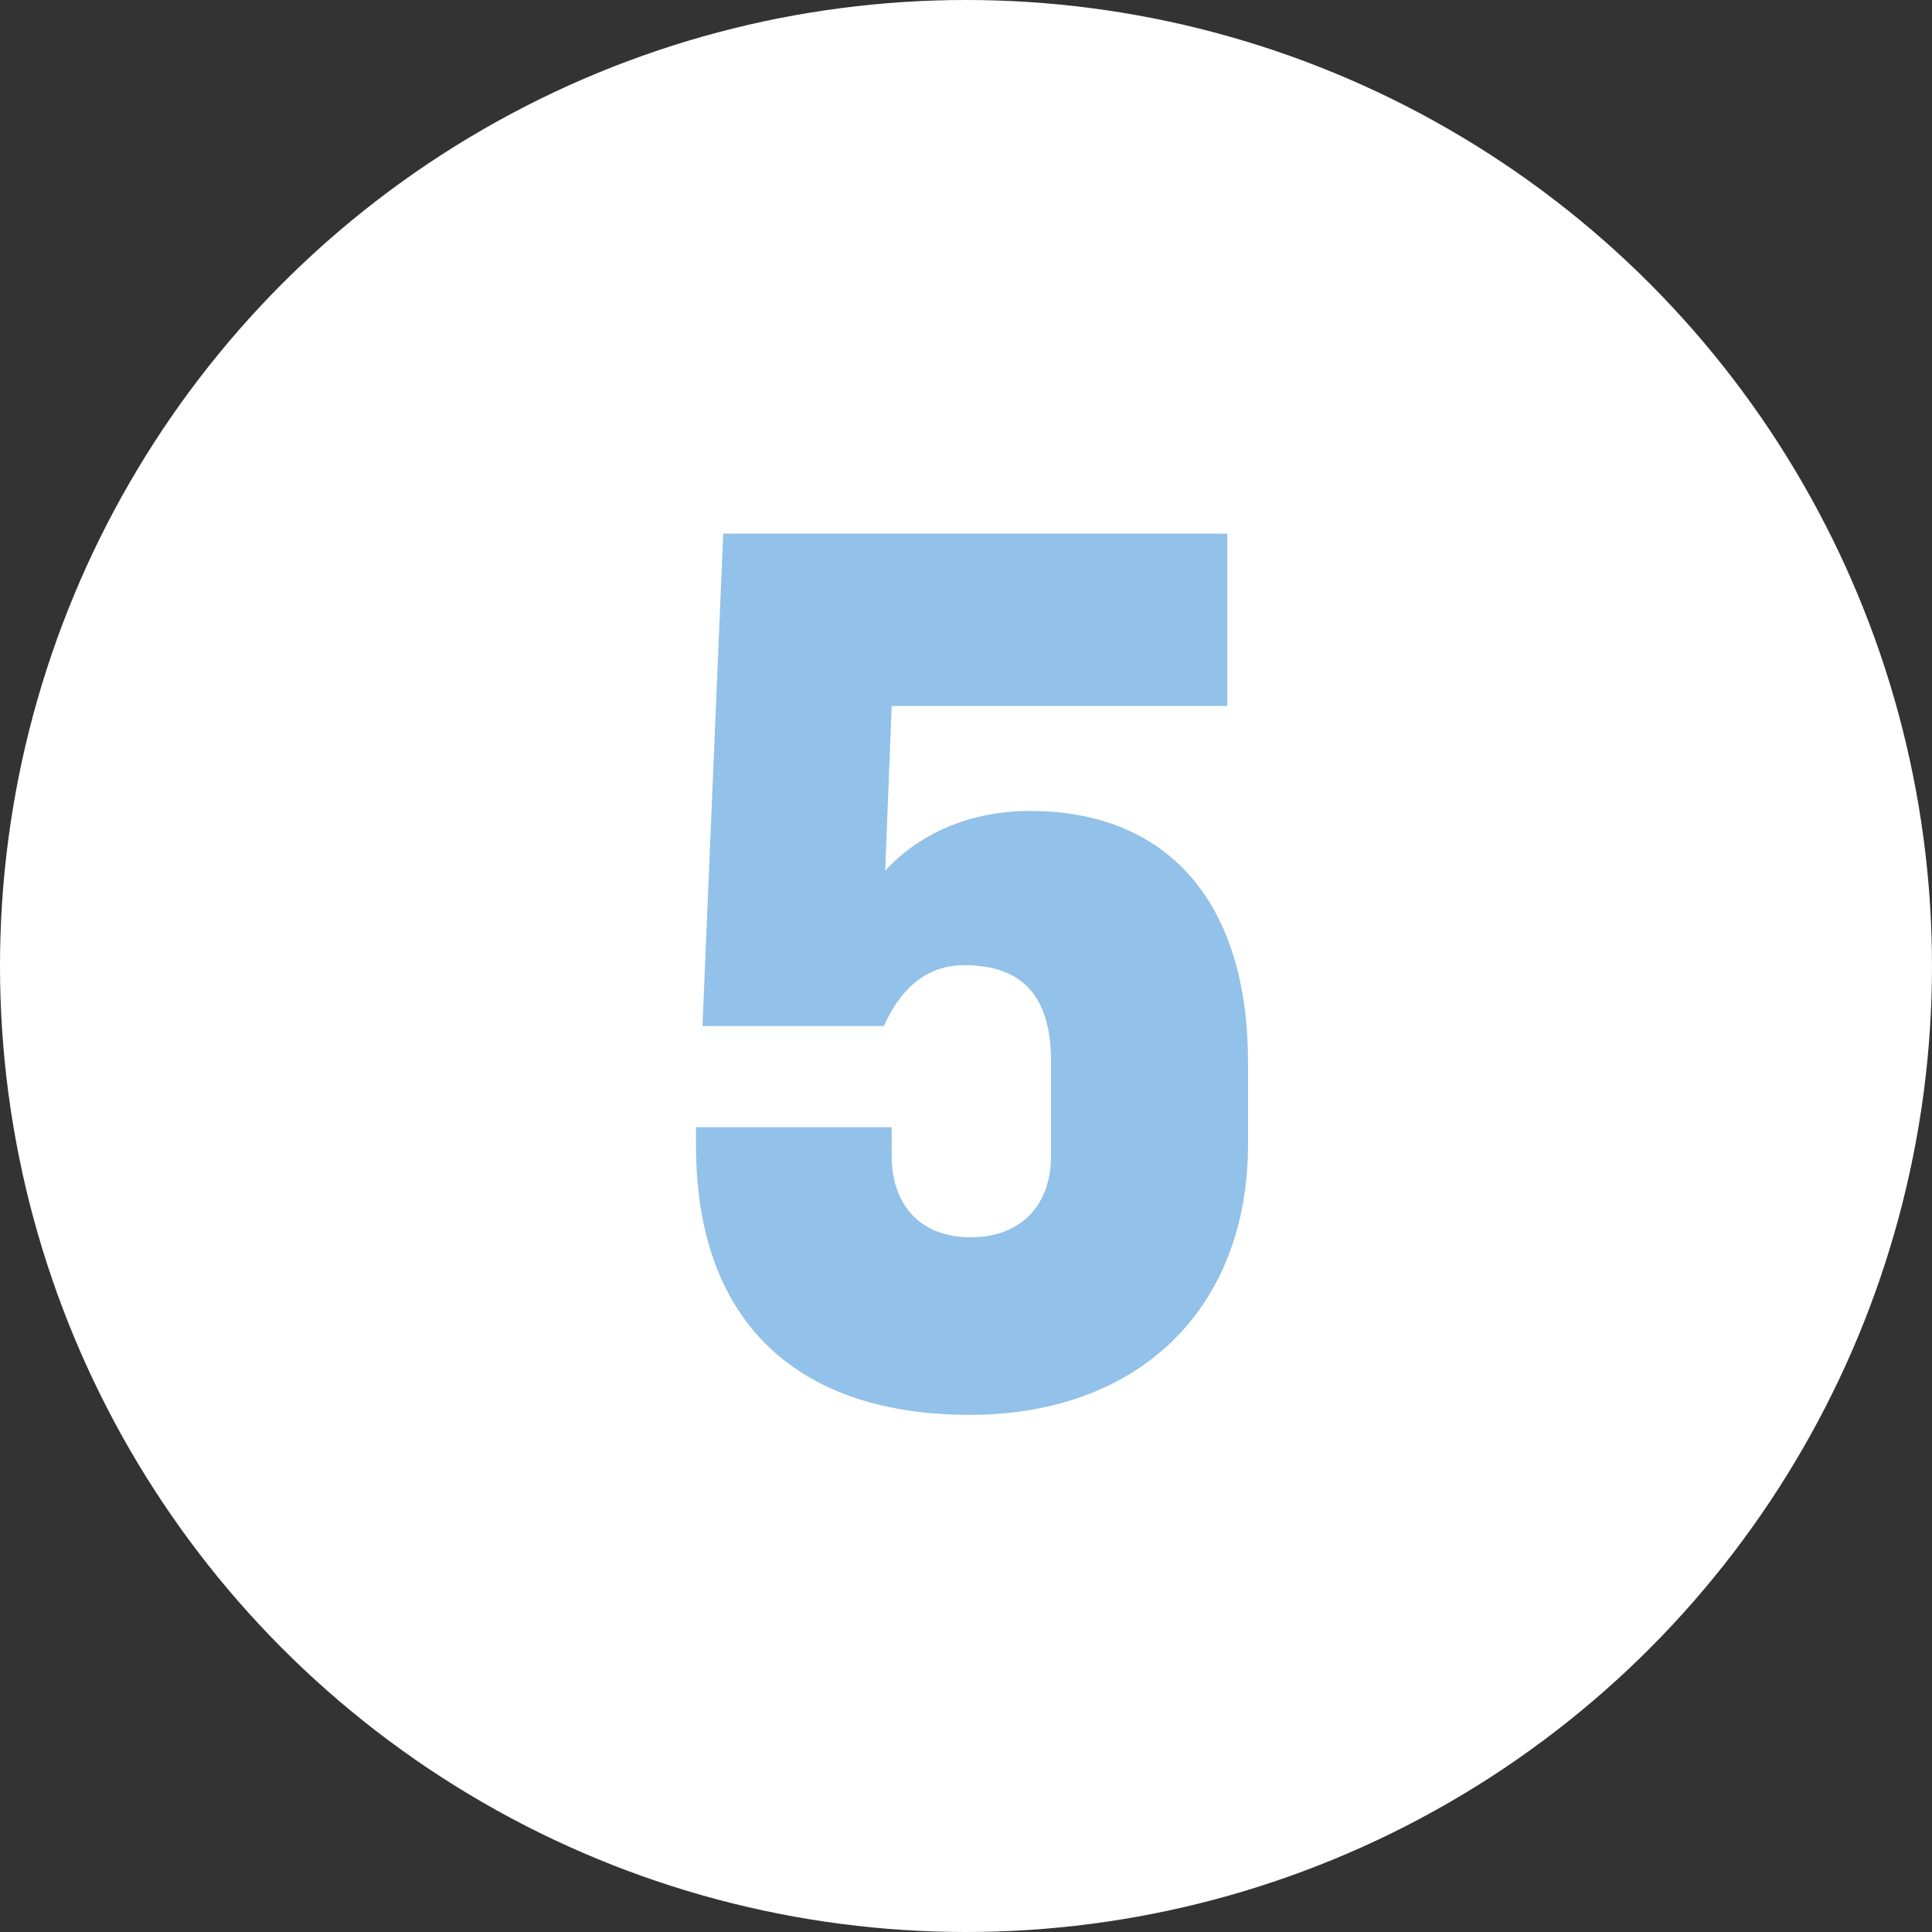
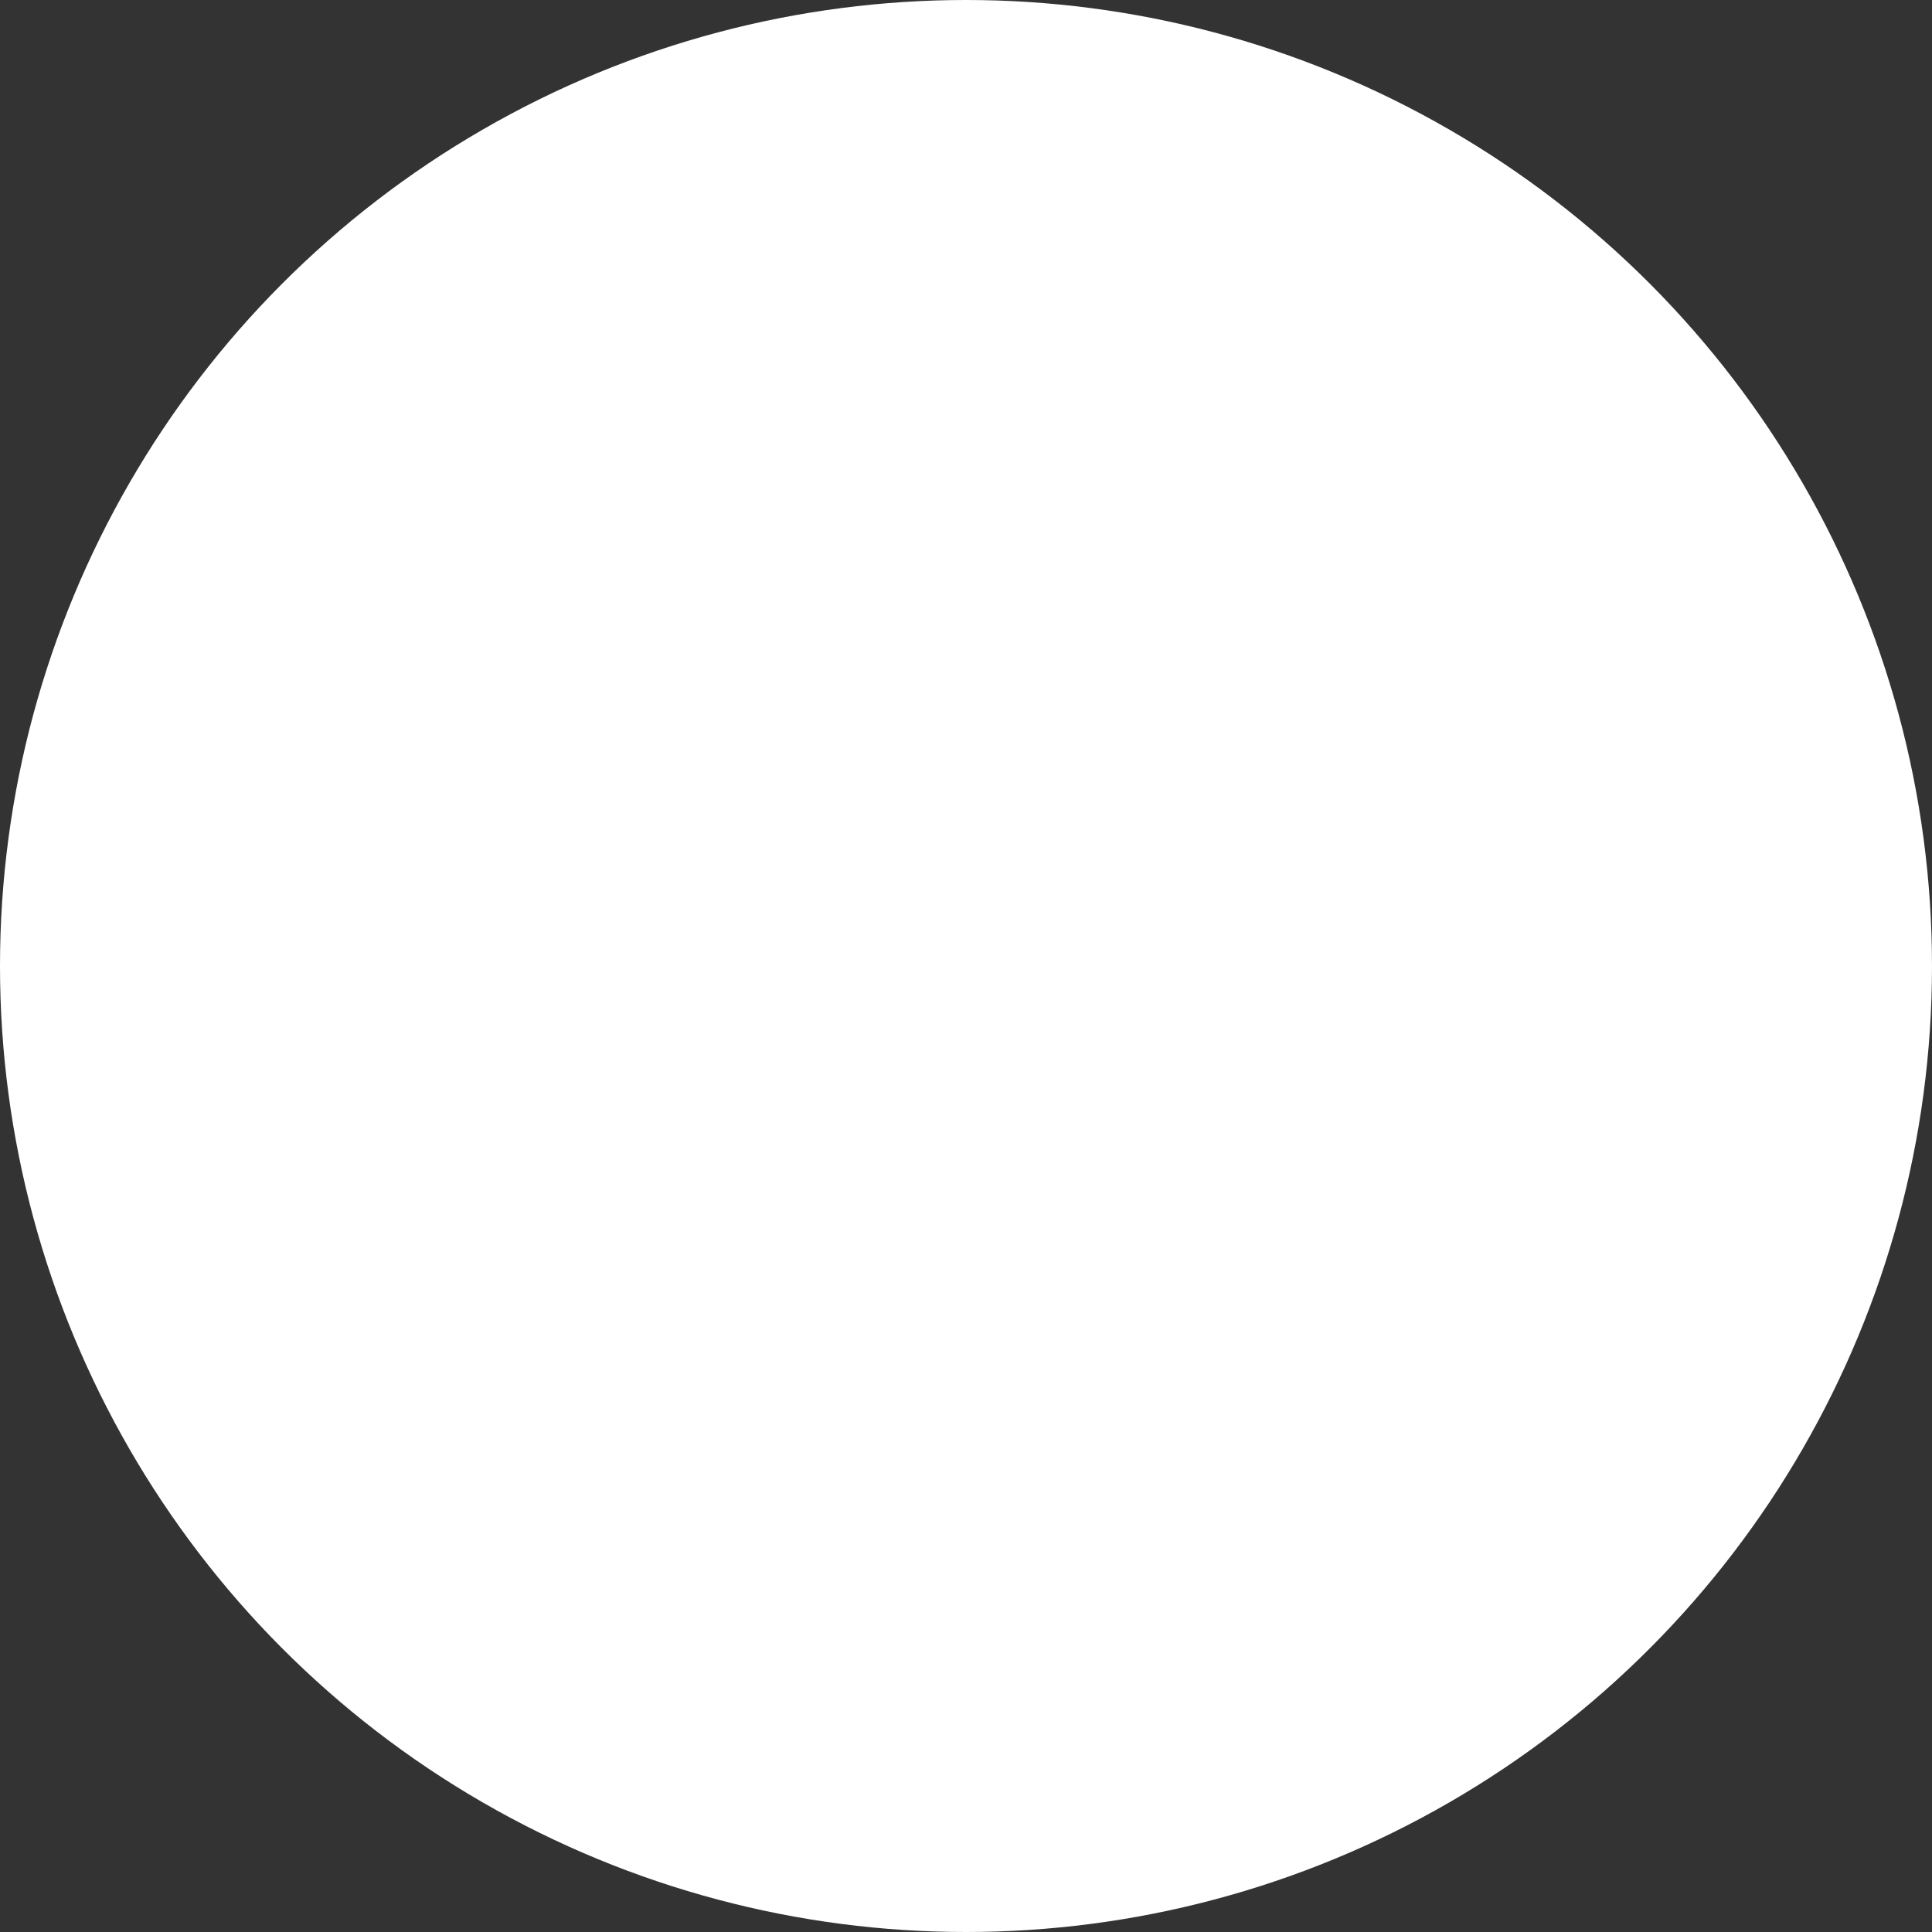
<svg xmlns="http://www.w3.org/2000/svg" width="164" height="164" viewBox="0 0 164 164" fill="none">
  <rect x="0" y="0" width="164" height="164" fill="#333333" stroke="none" />
  <circle cx="82" cy="82" r="82" fill="white" />
-   <path d="M87.46 68.84C98.79 68.84 105.94 76.21 105.94 90.18V97.11C105.94 111.08 96.7 120.1 82.29 120.1C68.1 120.1 59.08 112.62 59.08 97.22V95.68H75.69V98.1C75.69 102.39 78.22 105.03 82.4 105.03C86.58 105.03 89.22 102.39 89.22 98.1V90.18C89.22 85.78 87.79 81.93 81.85 81.93C78.33 81.93 76.24 84.35 75.03 87.1H59.63L61.39 45.3H104.18V59.93H75.69L75.14 73.9C77.89 70.93 82.07 68.84 87.46 68.84Z" fill="#92C1E9" />
</svg>